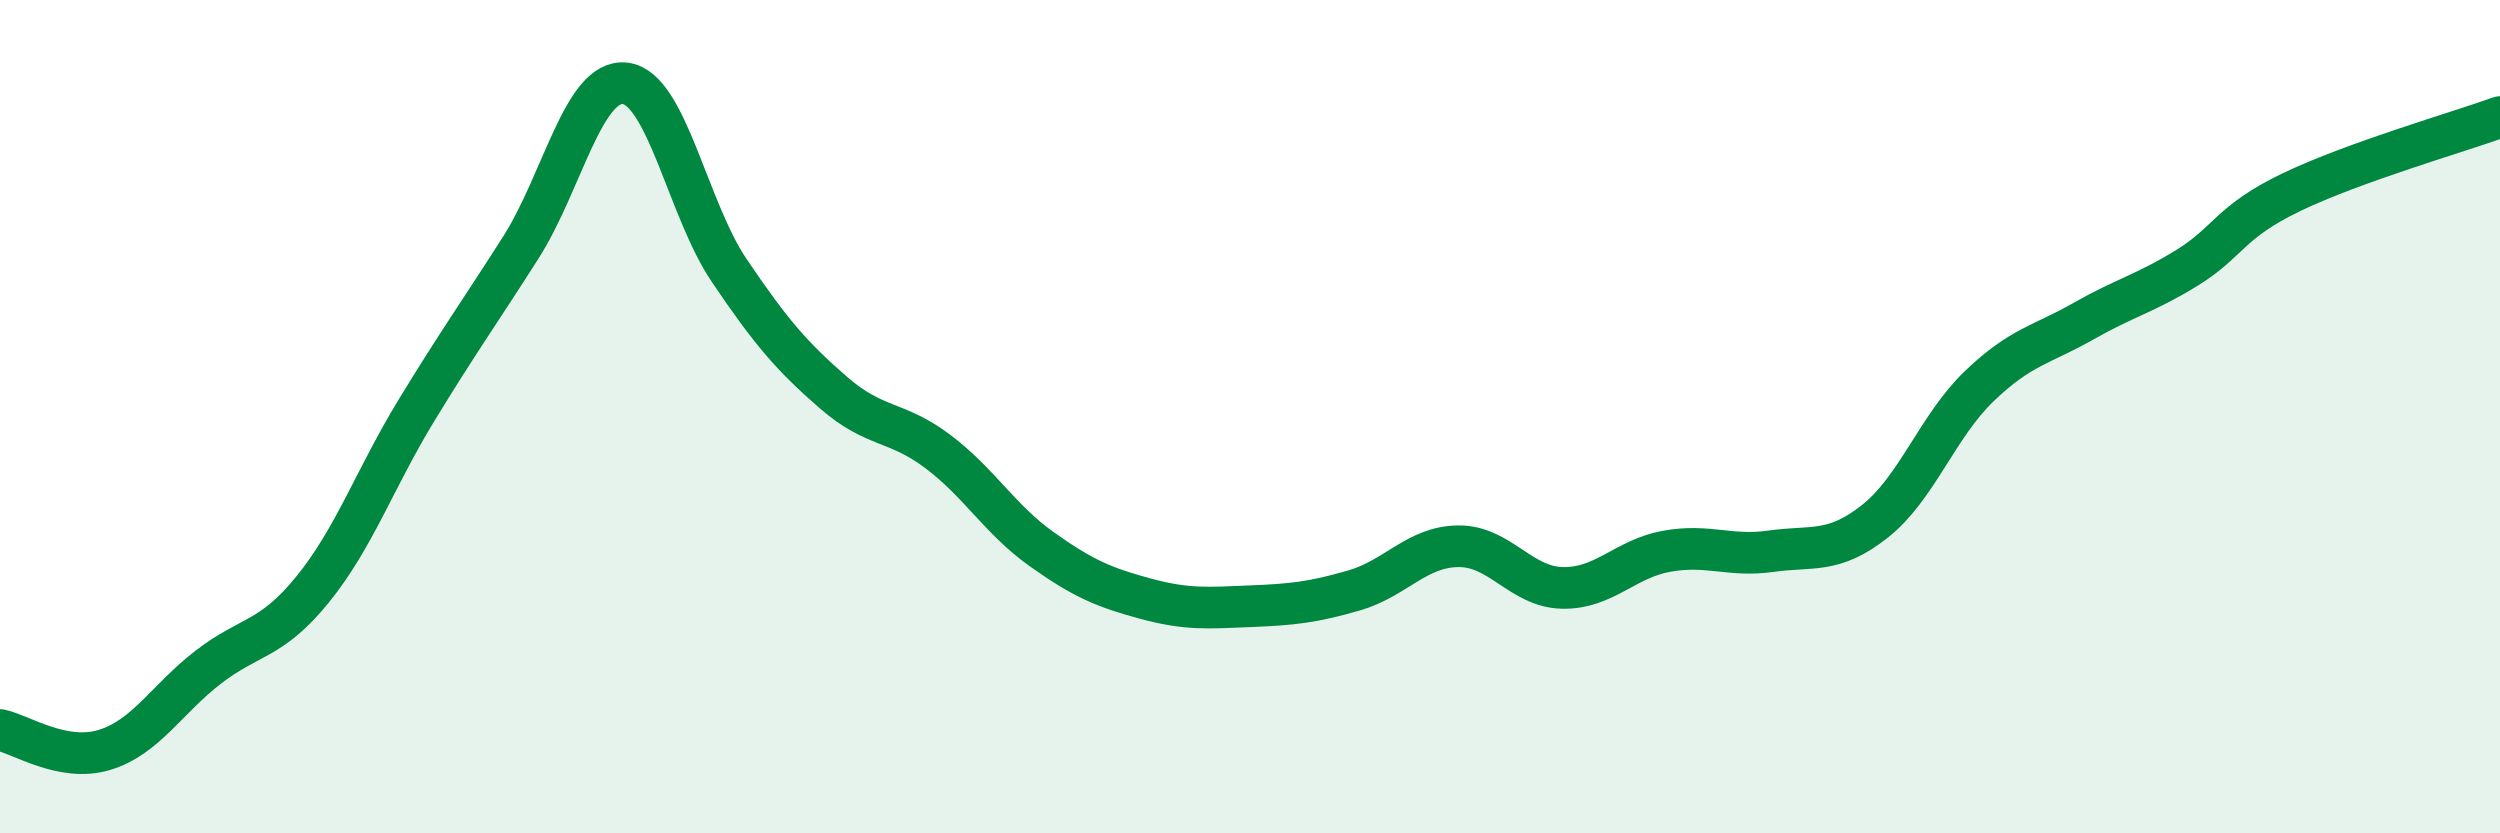
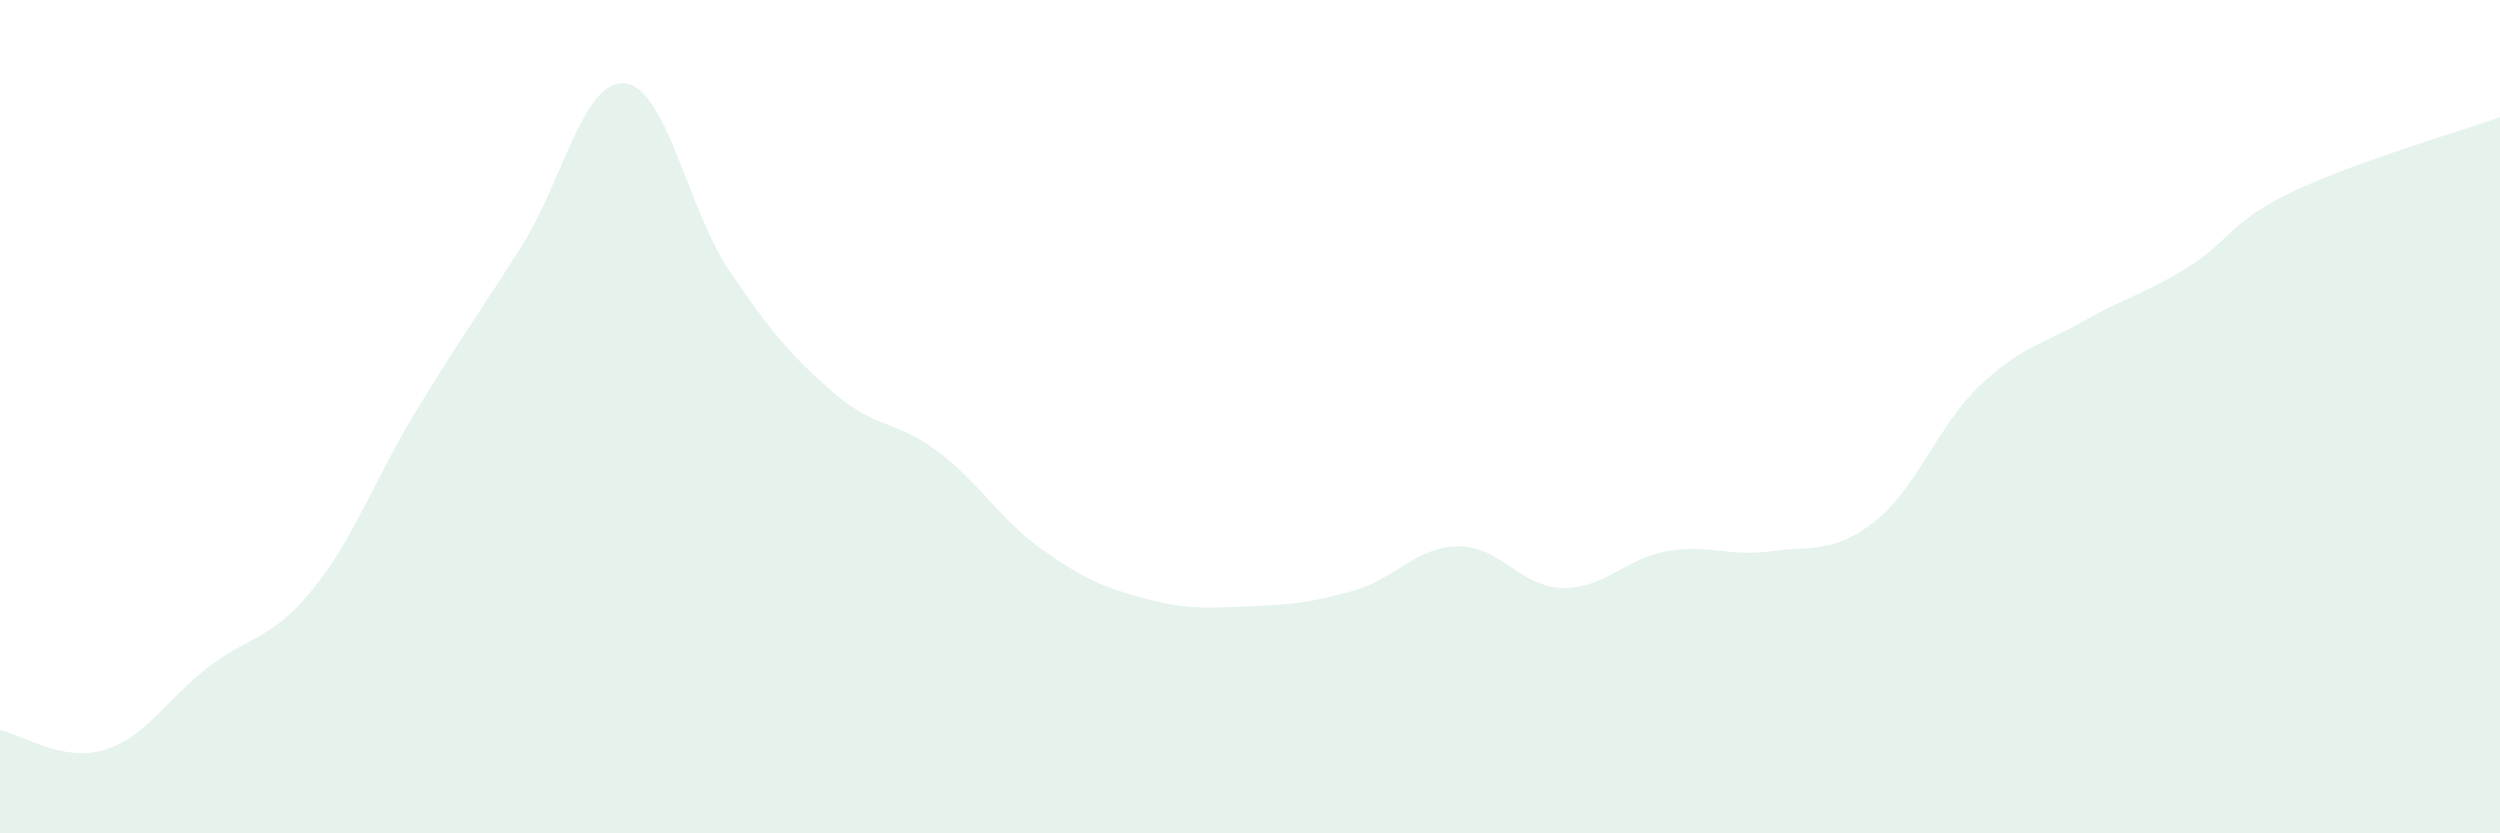
<svg xmlns="http://www.w3.org/2000/svg" width="60" height="20" viewBox="0 0 60 20">
  <path d="M 0,17.52 C 0.5,17.62 1.5,18.3 2.5,18 C 3.5,17.7 4,16.78 5,16.01 C 6,15.24 6.5,15.38 7.5,14.15 C 8.5,12.92 9,11.48 10,9.84 C 11,8.2 11.5,7.51 12.5,5.94 C 13.5,4.37 14,1.89 15,2 C 16,2.11 16.5,5.01 17.5,6.49 C 18.5,7.97 19,8.55 20,9.42 C 21,10.29 21.5,10.08 22.5,10.83 C 23.5,11.58 24,12.47 25,13.18 C 26,13.89 26.5,14.1 27.5,14.37 C 28.5,14.64 29,14.59 30,14.55 C 31,14.51 31.5,14.46 32.5,14.17 C 33.5,13.88 34,13.12 35,13.11 C 36,13.1 36.5,14.09 37.5,14.11 C 38.5,14.13 39,13.41 40,13.23 C 41,13.05 41.5,13.37 42.5,13.23 C 43.5,13.09 44,13.3 45,12.51 C 46,11.72 46.5,10.23 47.5,9.27 C 48.5,8.31 49,8.28 50,7.71 C 51,7.14 51.5,7.04 52.5,6.42 C 53.5,5.8 53.5,5.33 55,4.61 C 56.5,3.89 59,3.17 60,2.81L60 20L0 20Z" fill="#008740" opacity="0.1" stroke-linecap="round" stroke-linejoin="round" />
-   <path d="M 0,17.52 C 0.5,17.62 1.5,18.3 2.5,18 C 3.5,17.7 4,16.78 5,16.01 C 6,15.24 6.5,15.38 7.5,14.15 C 8.5,12.92 9,11.48 10,9.84 C 11,8.2 11.5,7.51 12.5,5.94 C 13.5,4.37 14,1.89 15,2 C 16,2.11 16.5,5.01 17.5,6.49 C 18.5,7.97 19,8.55 20,9.42 C 21,10.29 21.5,10.08 22.5,10.83 C 23.5,11.58 24,12.47 25,13.18 C 26,13.89 26.5,14.1 27.5,14.37 C 28.5,14.64 29,14.59 30,14.55 C 31,14.51 31.5,14.46 32.5,14.17 C 33.5,13.88 34,13.12 35,13.11 C 36,13.1 36.5,14.09 37.5,14.11 C 38.5,14.13 39,13.41 40,13.23 C 41,13.05 41.5,13.37 42.5,13.23 C 43.5,13.09 44,13.3 45,12.51 C 46,11.72 46.5,10.23 47.5,9.27 C 48.5,8.31 49,8.28 50,7.71 C 51,7.14 51.5,7.04 52.5,6.42 C 53.5,5.8 53.5,5.33 55,4.61 C 56.5,3.89 59,3.17 60,2.81" stroke="#008740" stroke-width="1" fill="none" stroke-linecap="round" stroke-linejoin="round" />
</svg>